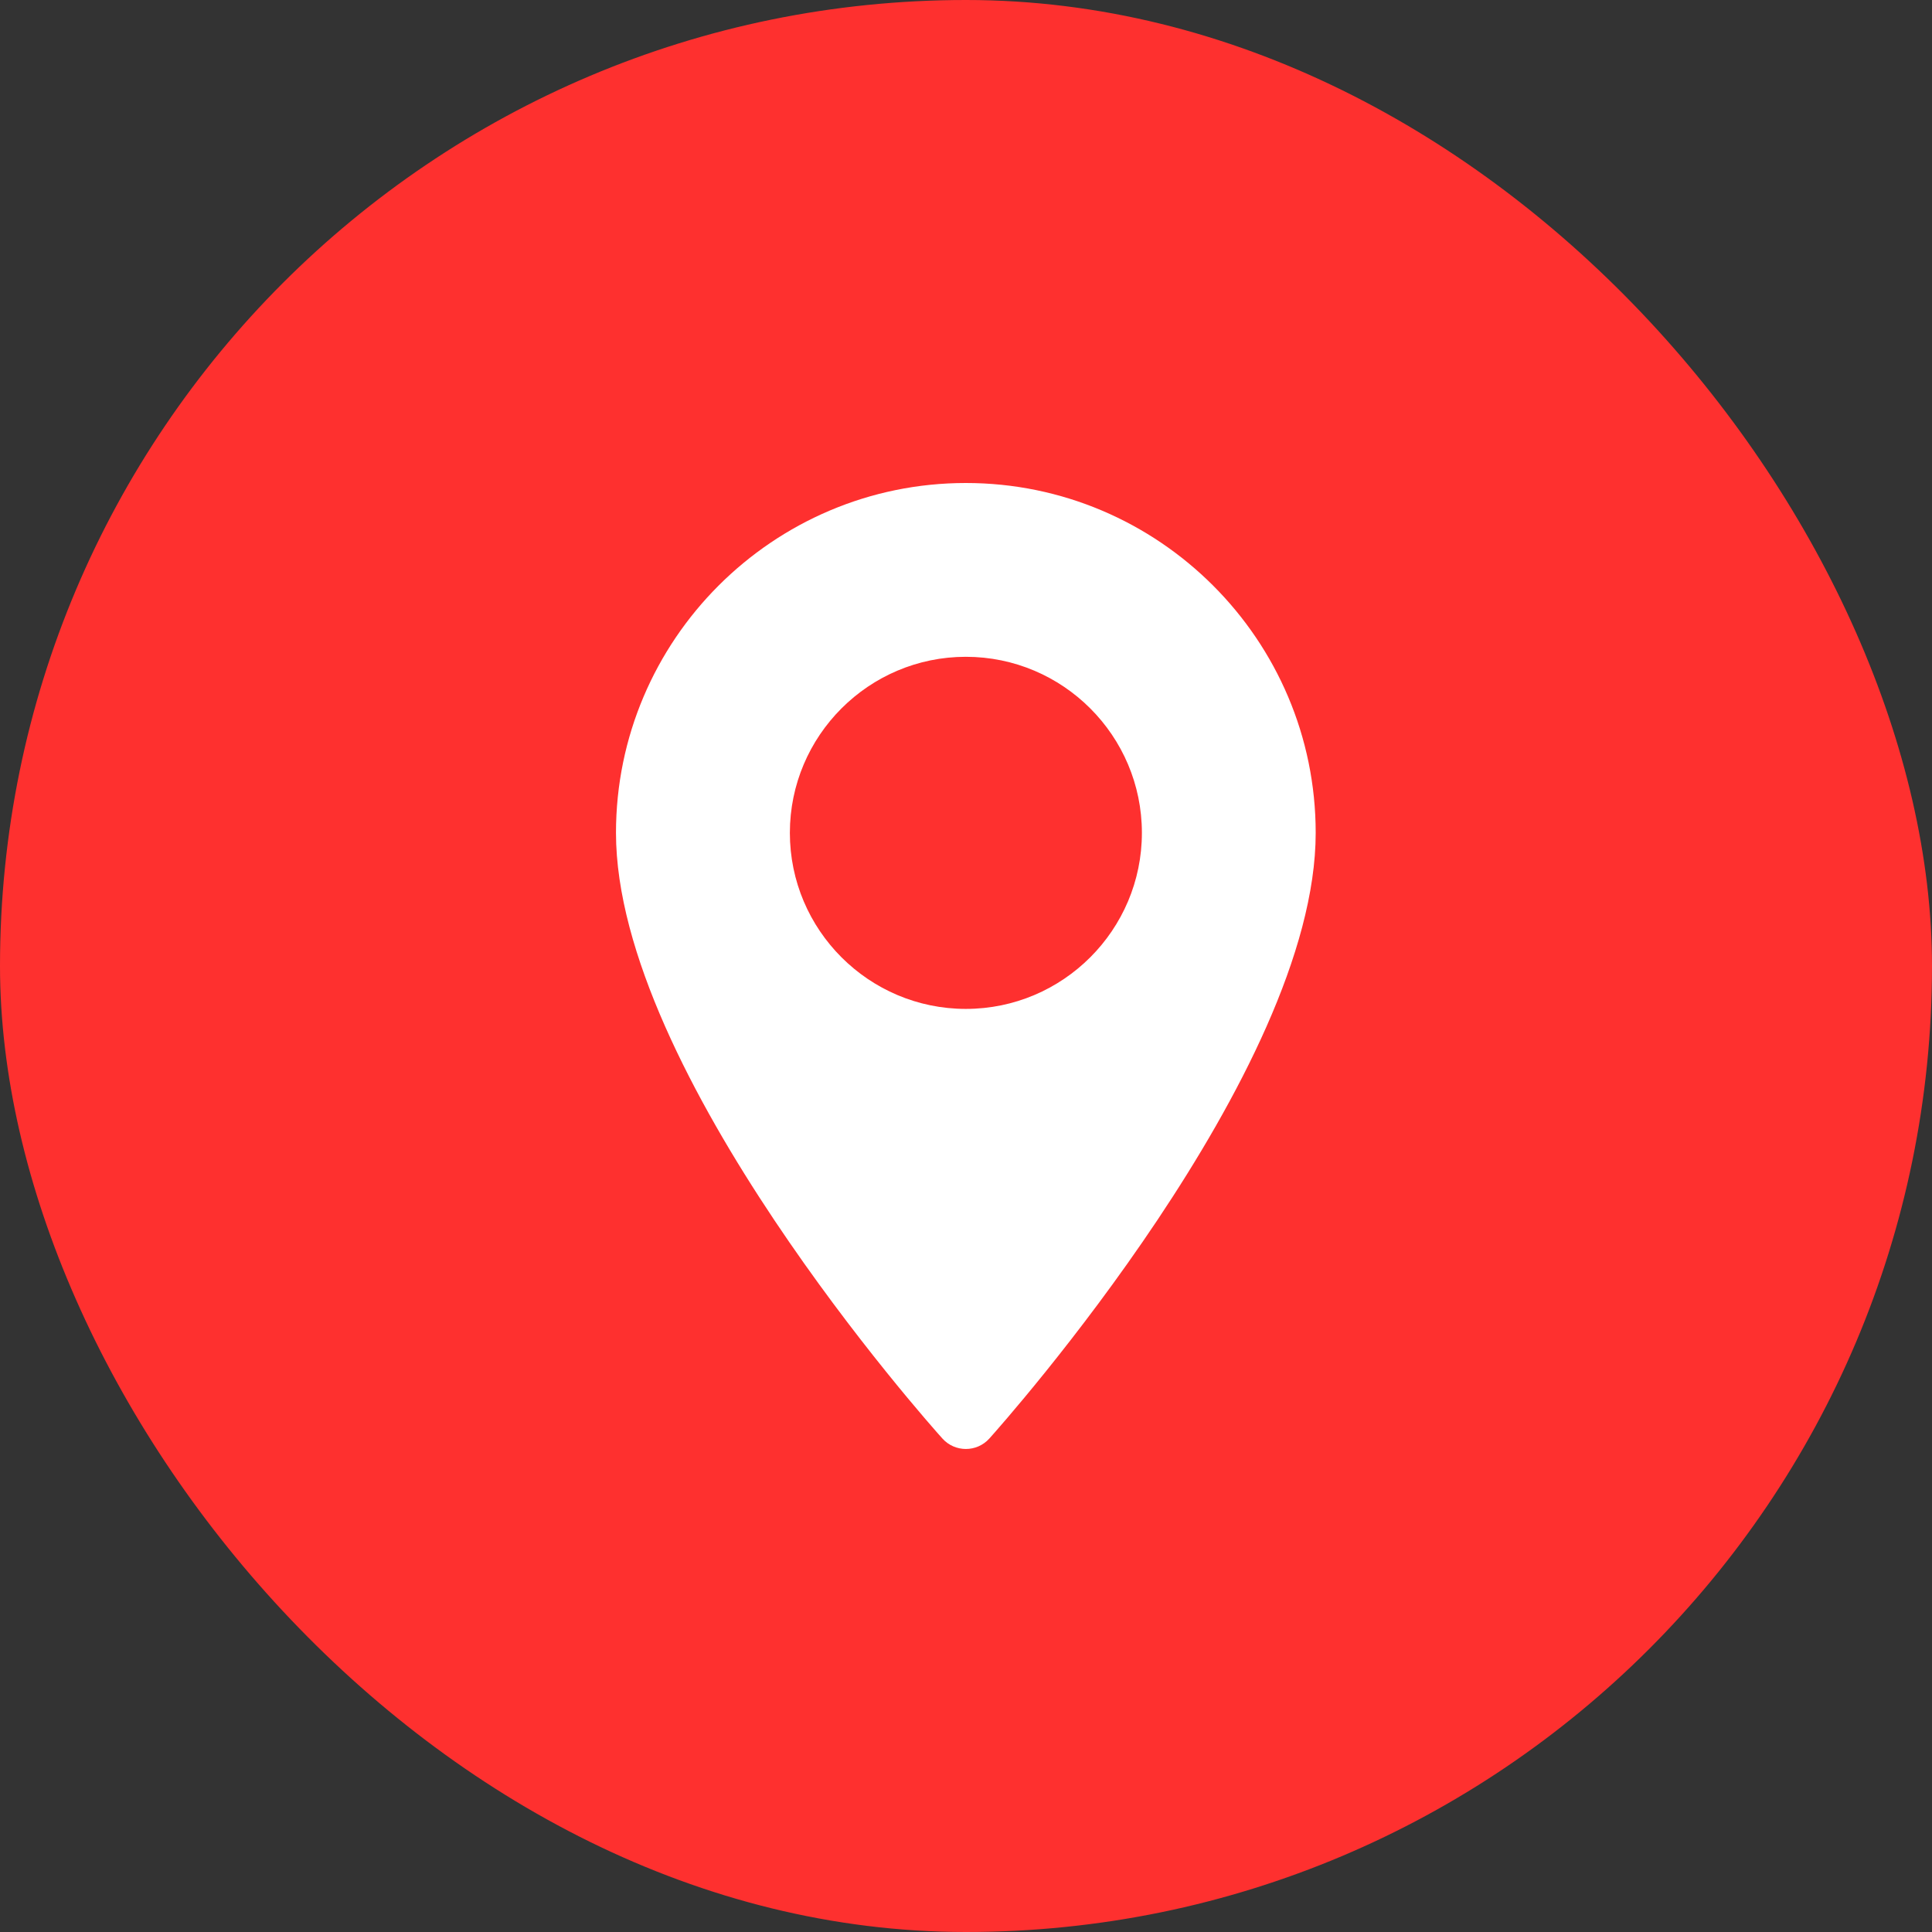
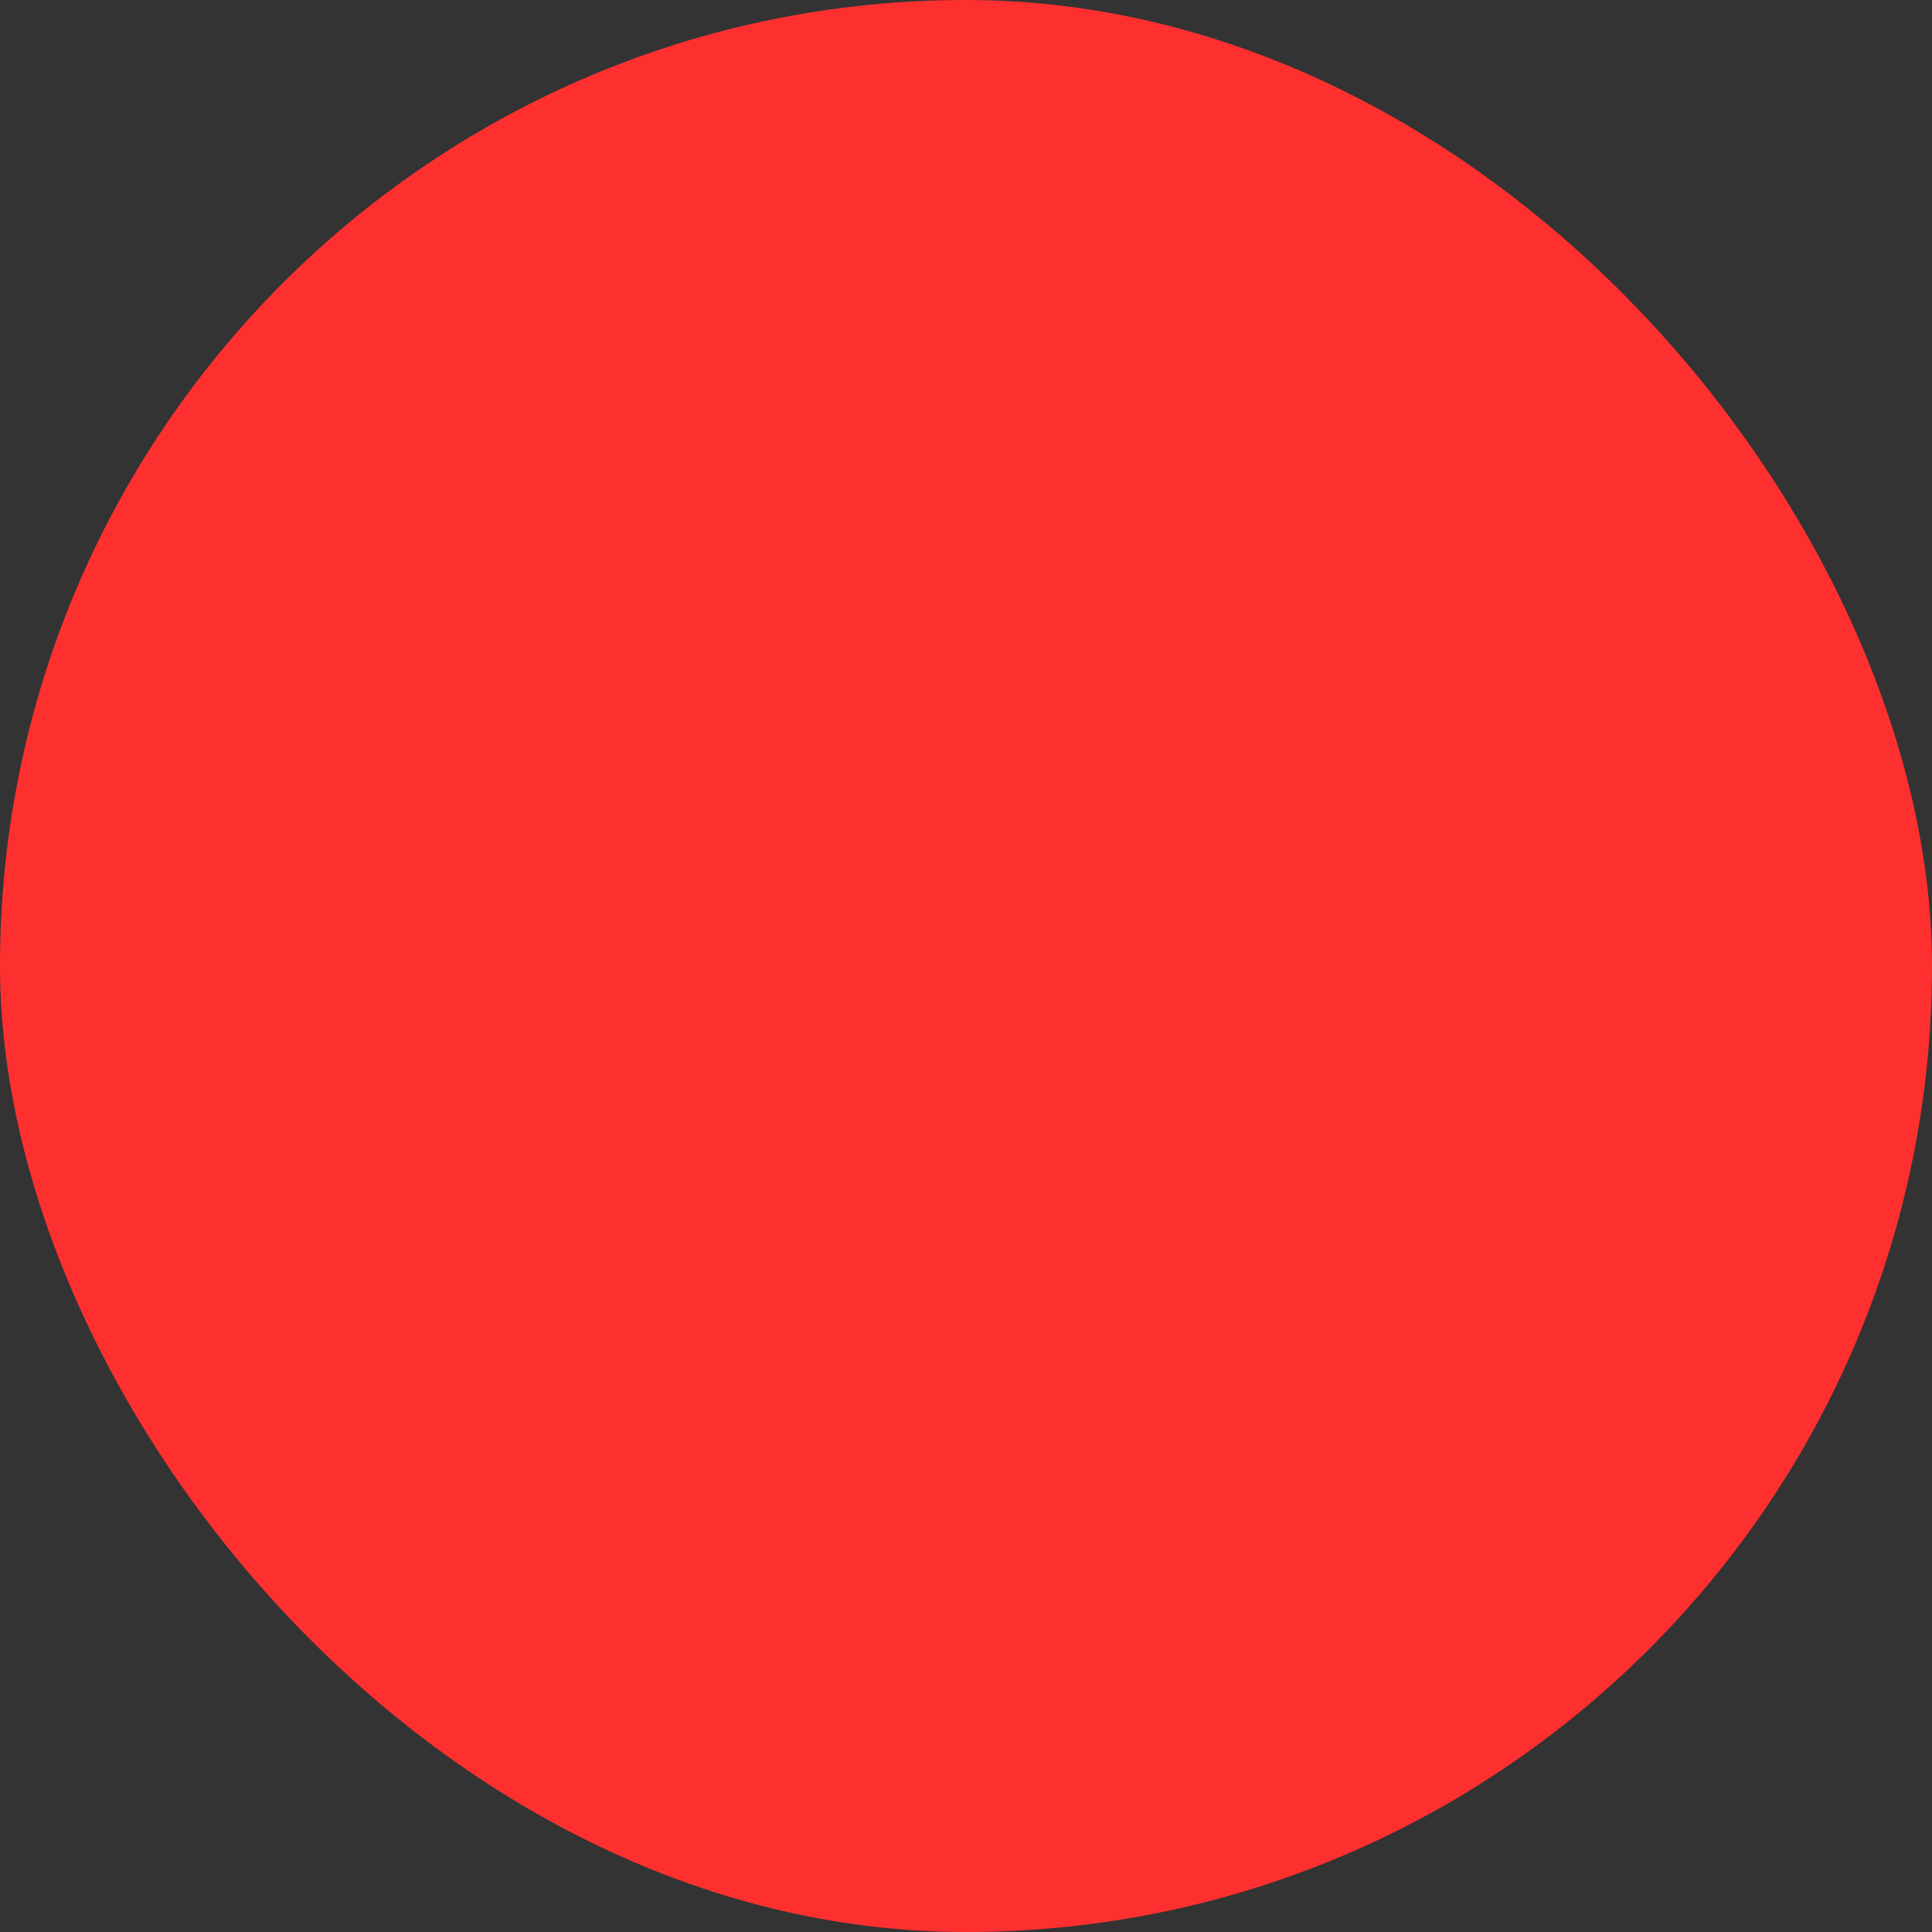
<svg xmlns="http://www.w3.org/2000/svg" width="24" height="24" viewBox="0 0 24 24" fill="none">
  <rect x="0" y="0" width="24" height="24" fill="#333333" stroke="none" />
  <rect width="24" height="24" rx="12" fill="#FE302F" />
-   <path d="M11.998 6C9.602 6 7.652 7.95 7.652 10.346C7.652 13.32 11.541 17.686 11.707 17.87C11.863 18.043 12.134 18.043 12.29 17.87C12.455 17.686 16.344 13.32 16.344 10.346C16.344 7.95 14.395 6 11.998 6ZM11.998 12.533C10.793 12.533 9.812 11.552 9.812 10.346C9.812 9.14 10.793 8.159 11.998 8.159C13.204 8.159 14.185 9.14 14.185 10.346C14.185 11.552 13.204 12.533 11.998 12.533Z" fill="white" />
</svg>